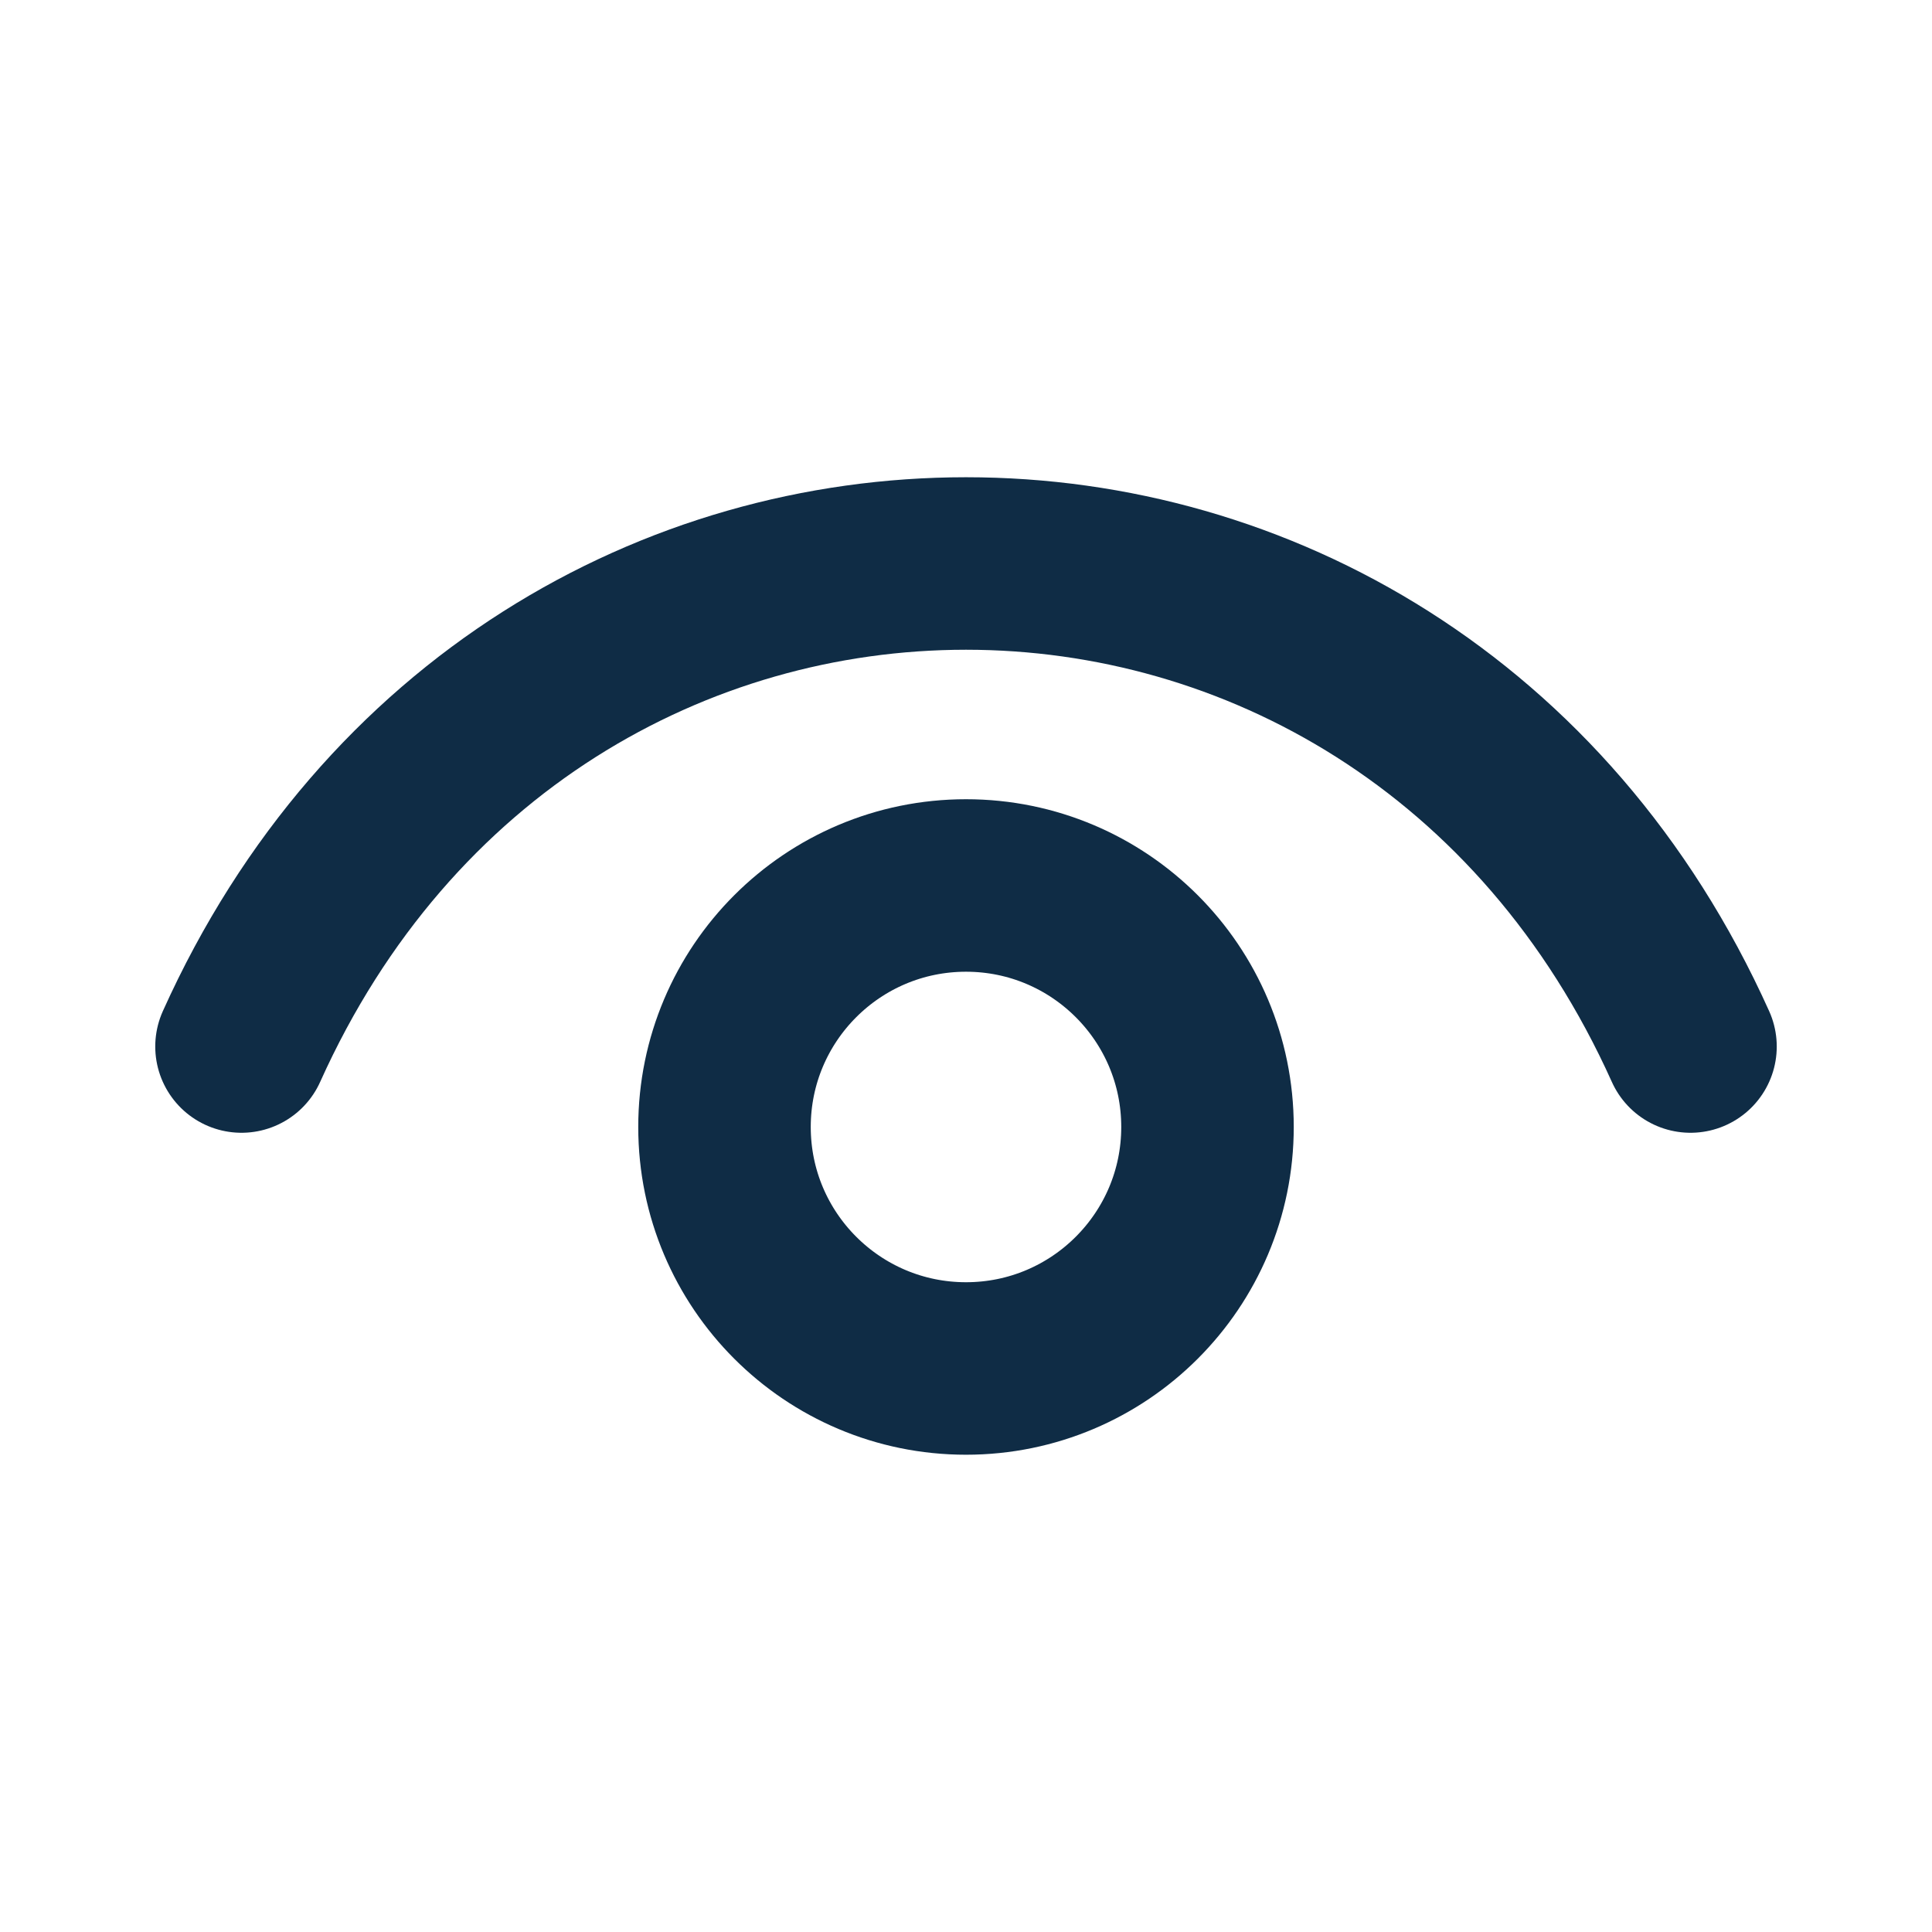
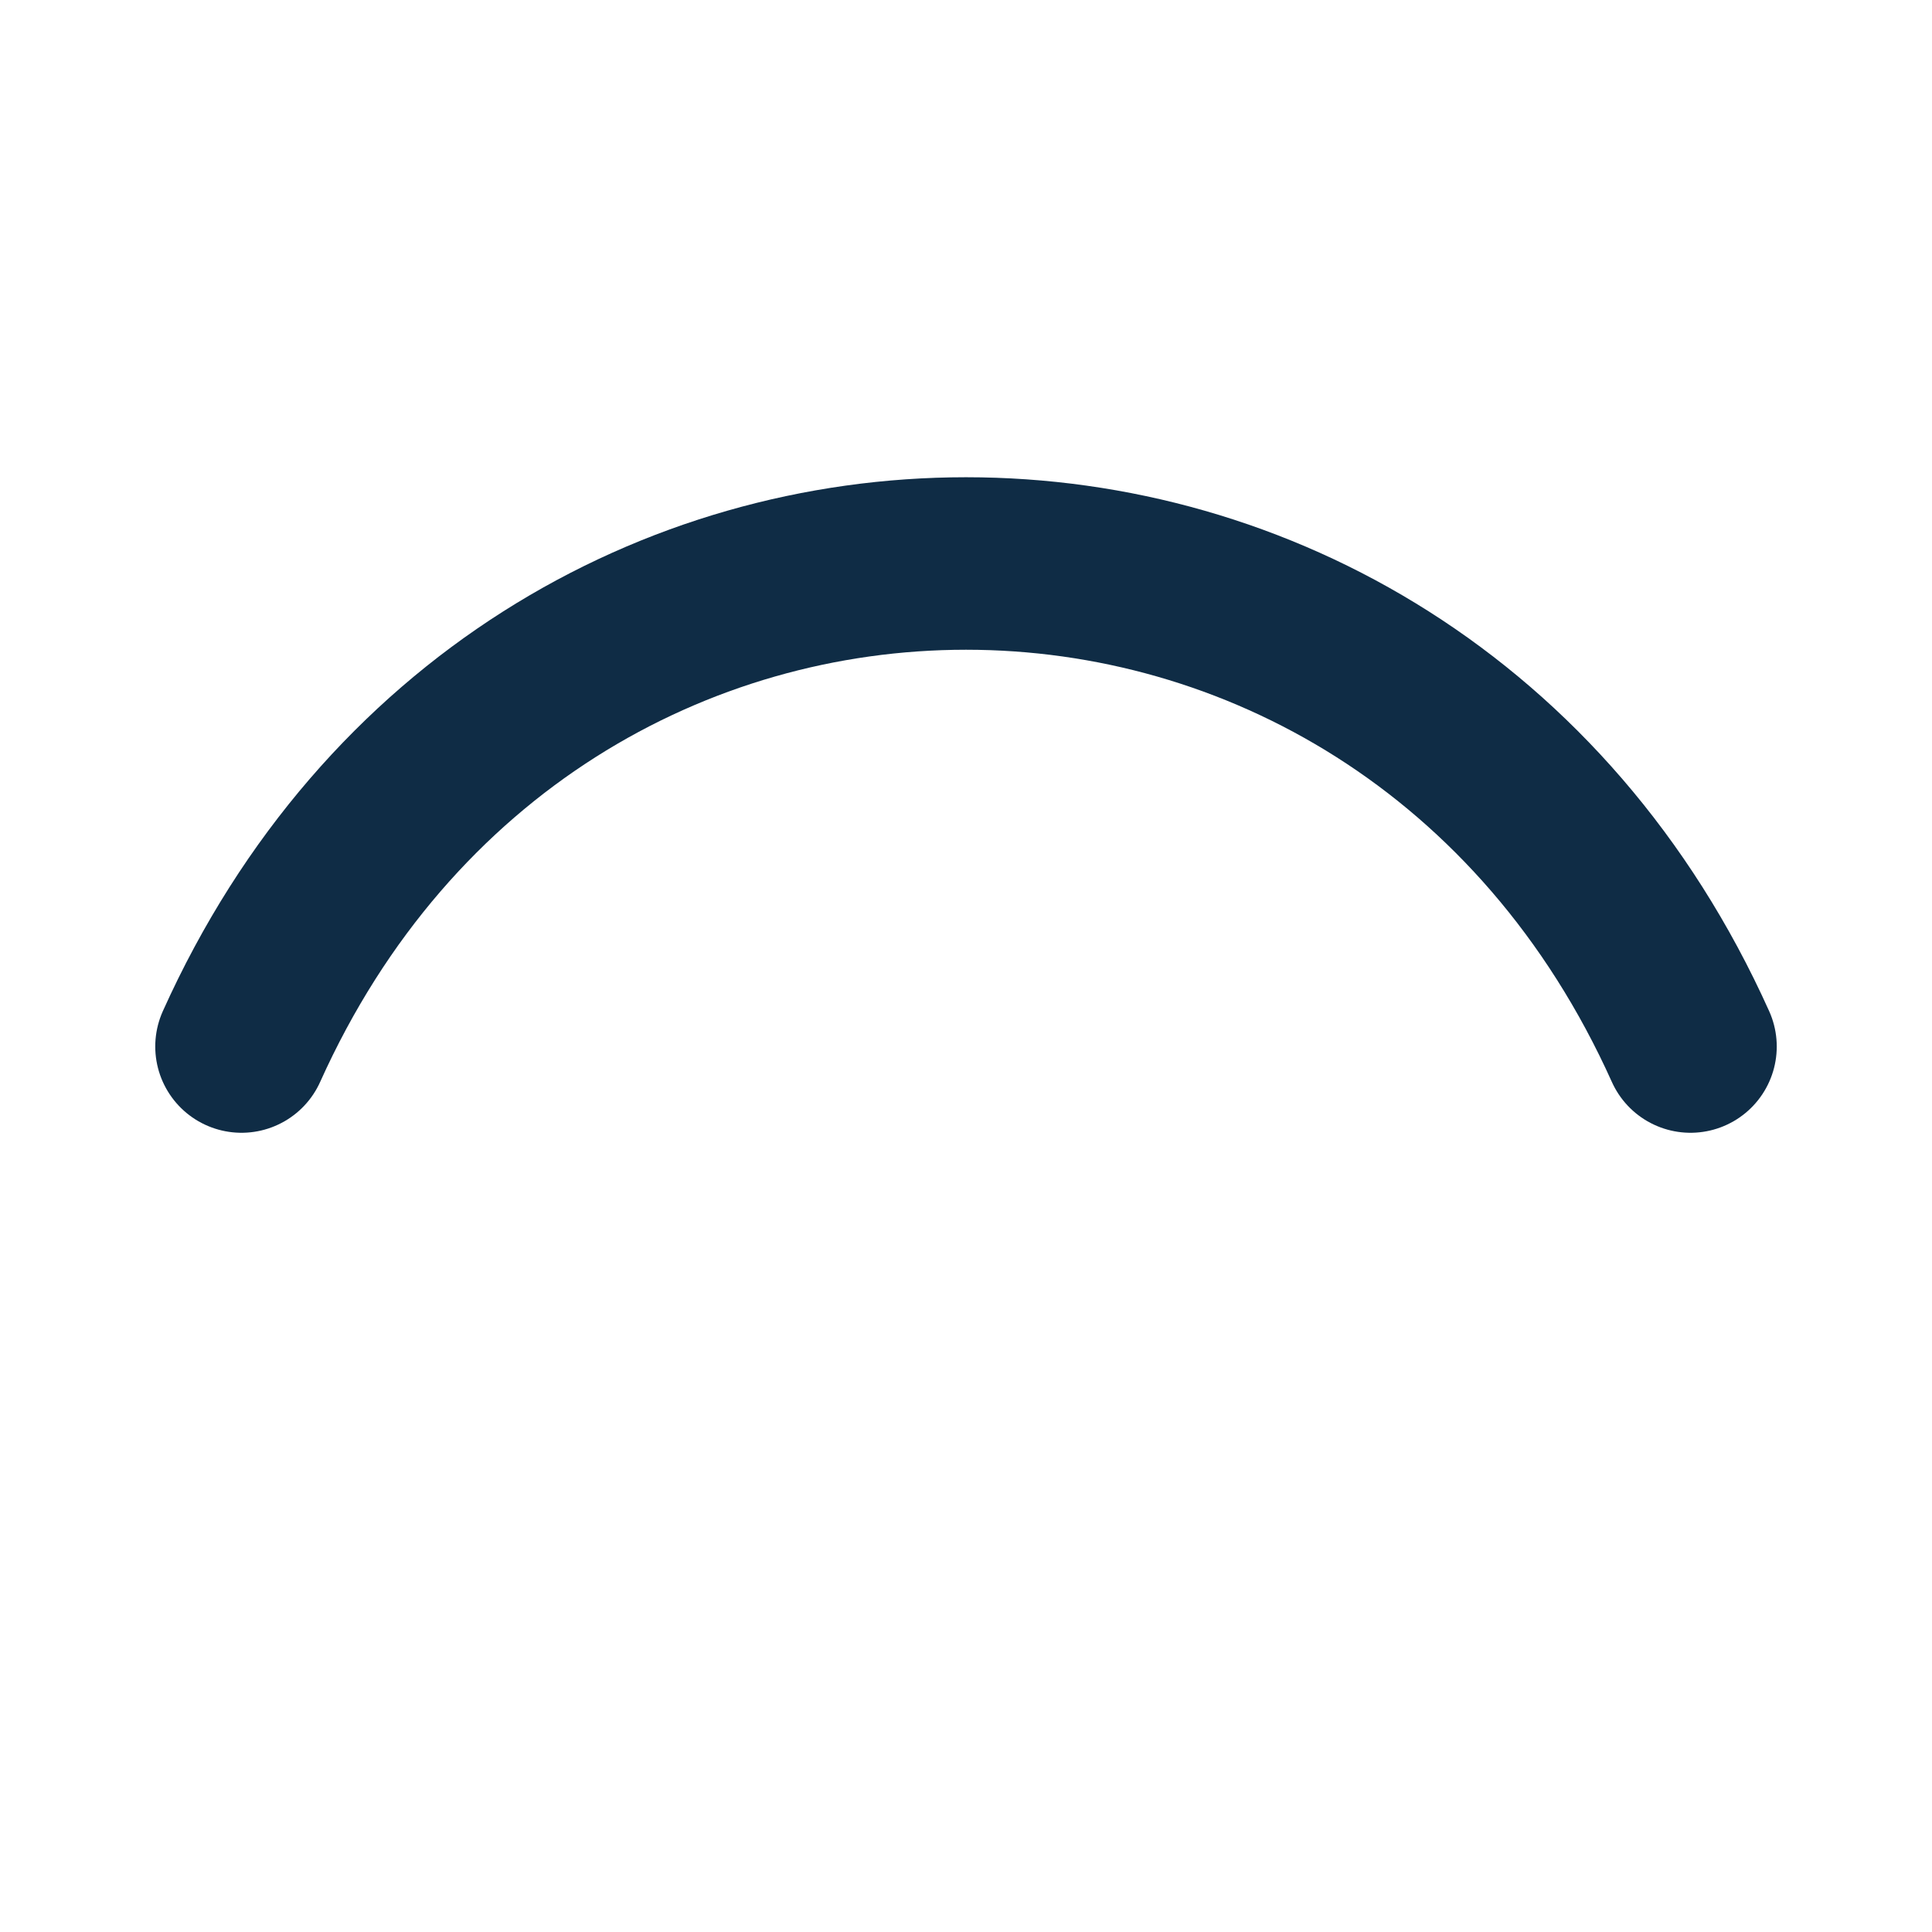
<svg xmlns="http://www.w3.org/2000/svg" width="28" height="28" viewBox="0 0 28 28" fill="none">
  <path d="M3.5 15.167C7.7 5.833 20.3 5.833 24.5 15.167" stroke="#0F2C45" stroke-width="2.5" stroke-linecap="round" stroke-linejoin="round" />
-   <path d="M14 19.833C12.067 19.833 10.5 18.266 10.5 16.333C10.5 14.4 12.067 12.833 14 12.833C15.933 12.833 17.5 14.4 17.5 16.333C17.5 18.266 15.933 19.833 14 19.833Z" stroke="#0F2C45" stroke-width="2.5" stroke-linecap="round" stroke-linejoin="round" />
</svg>